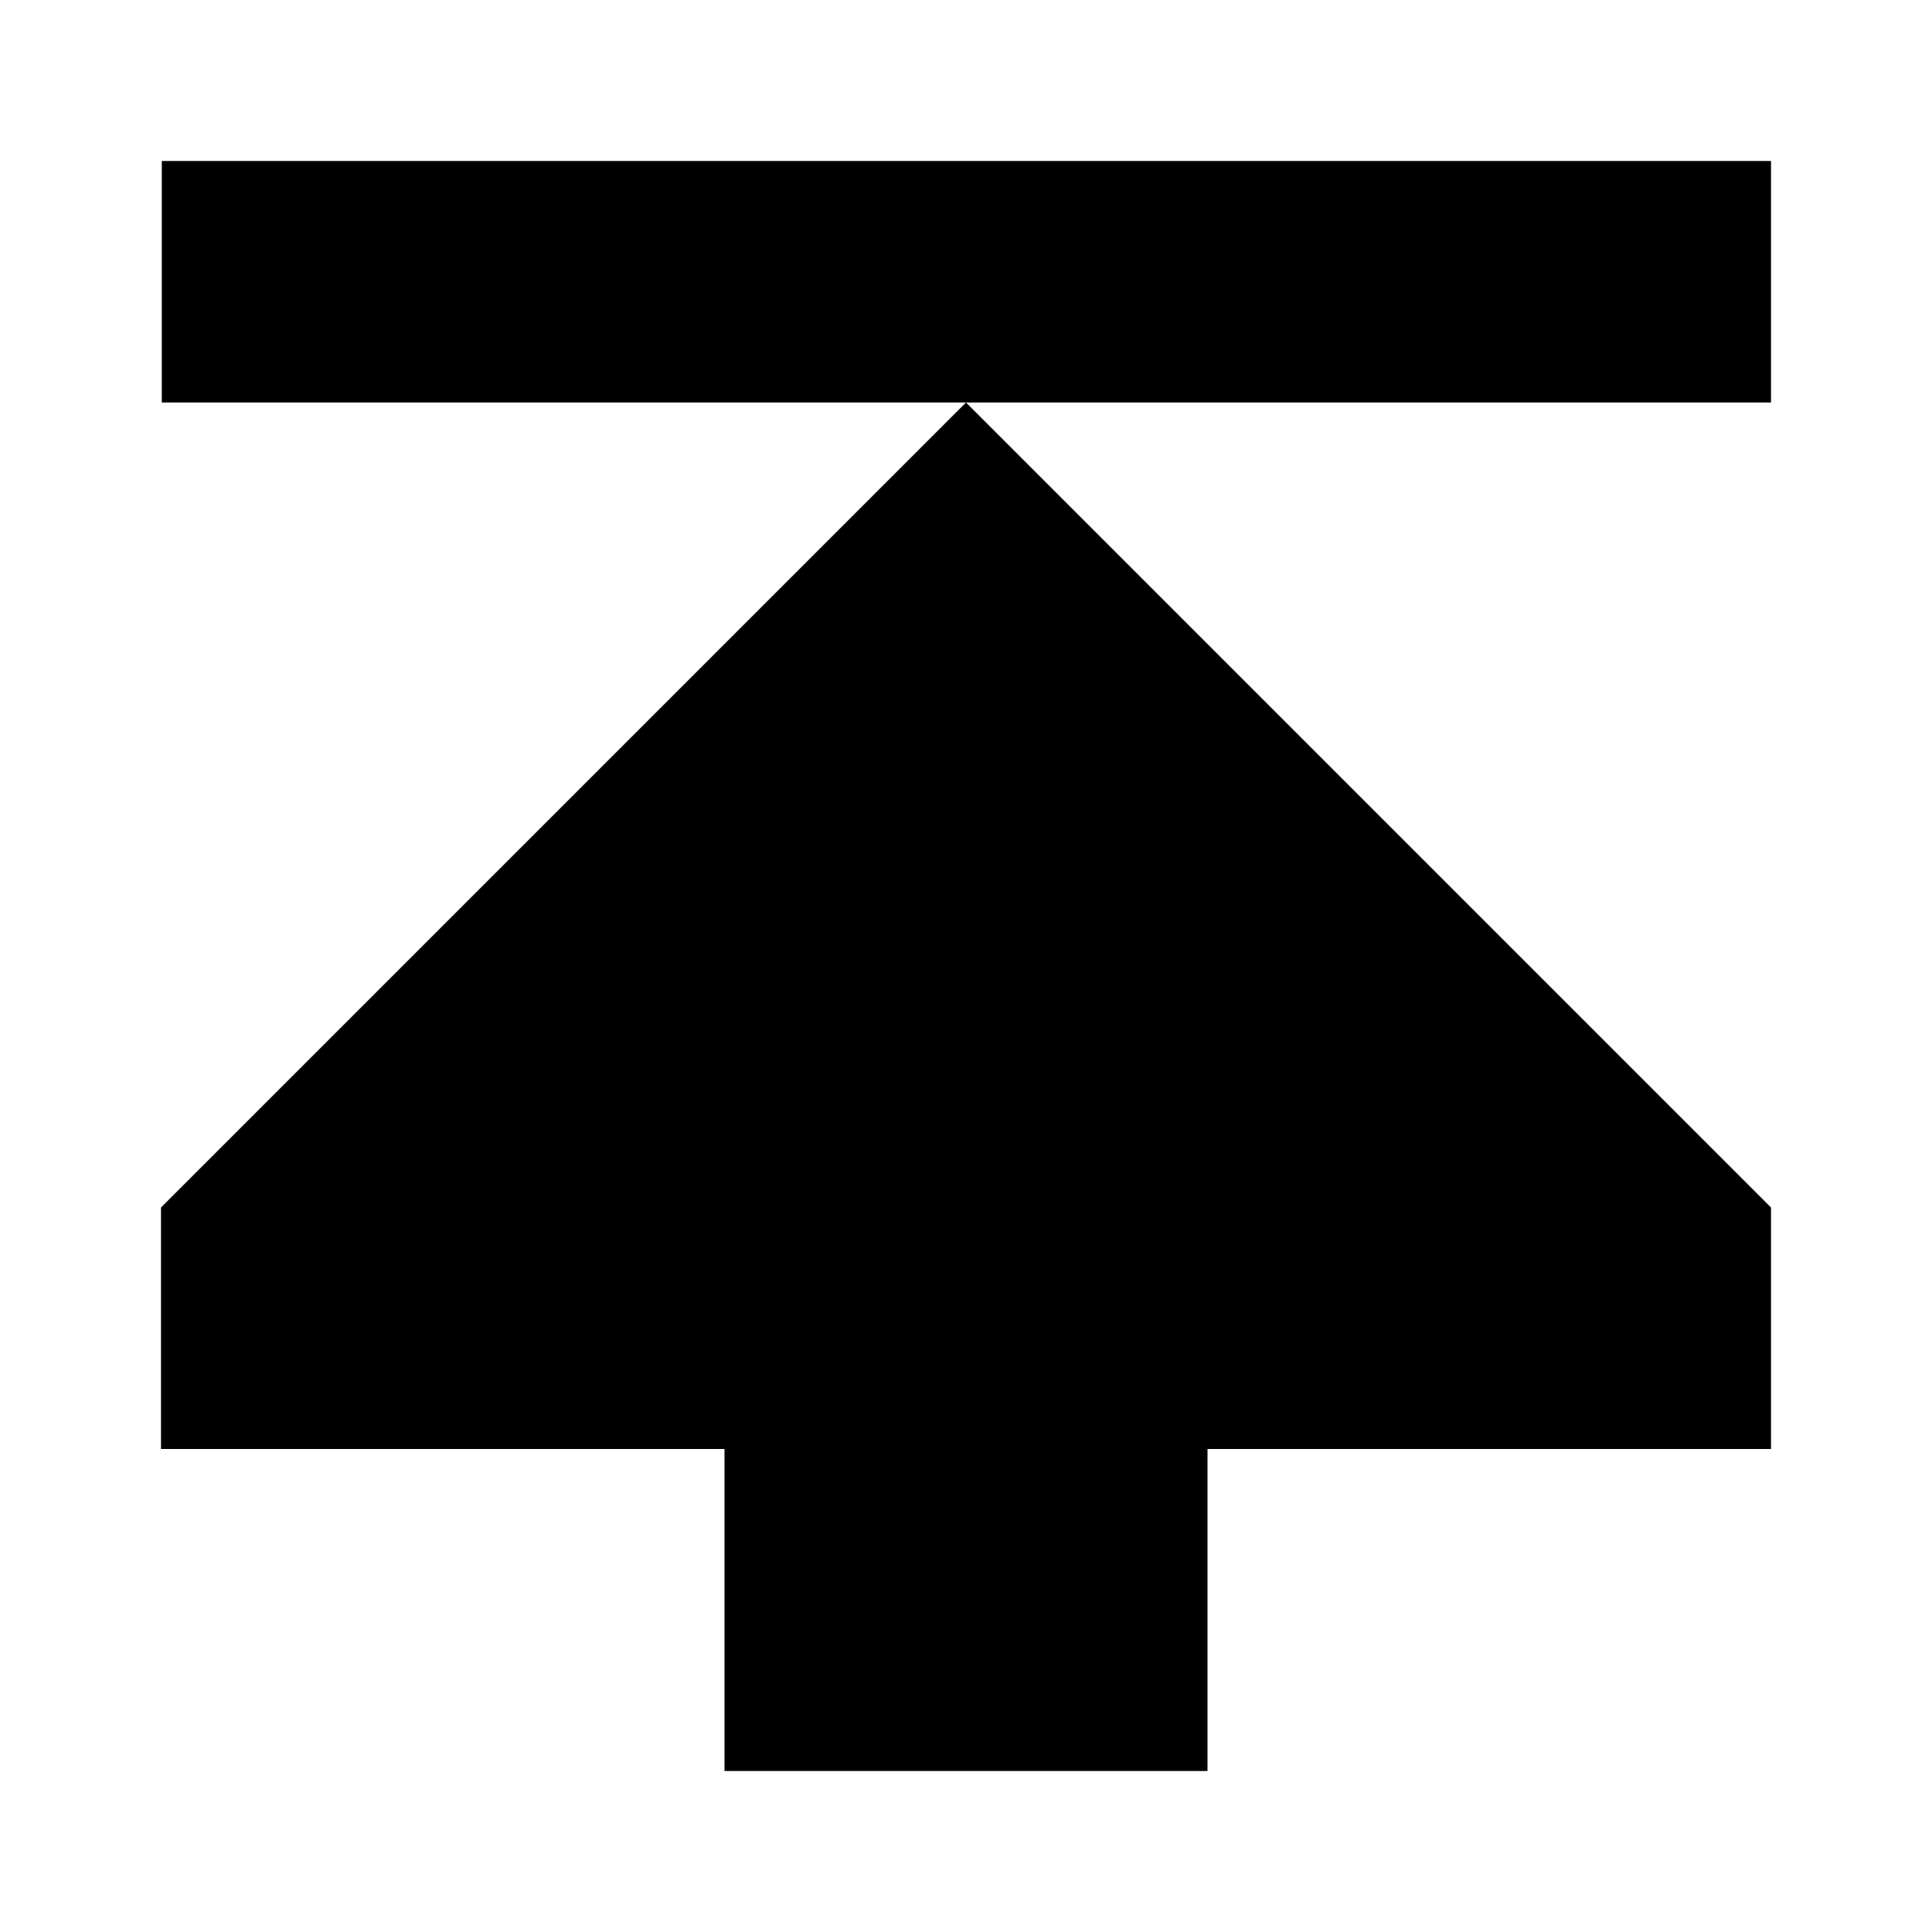
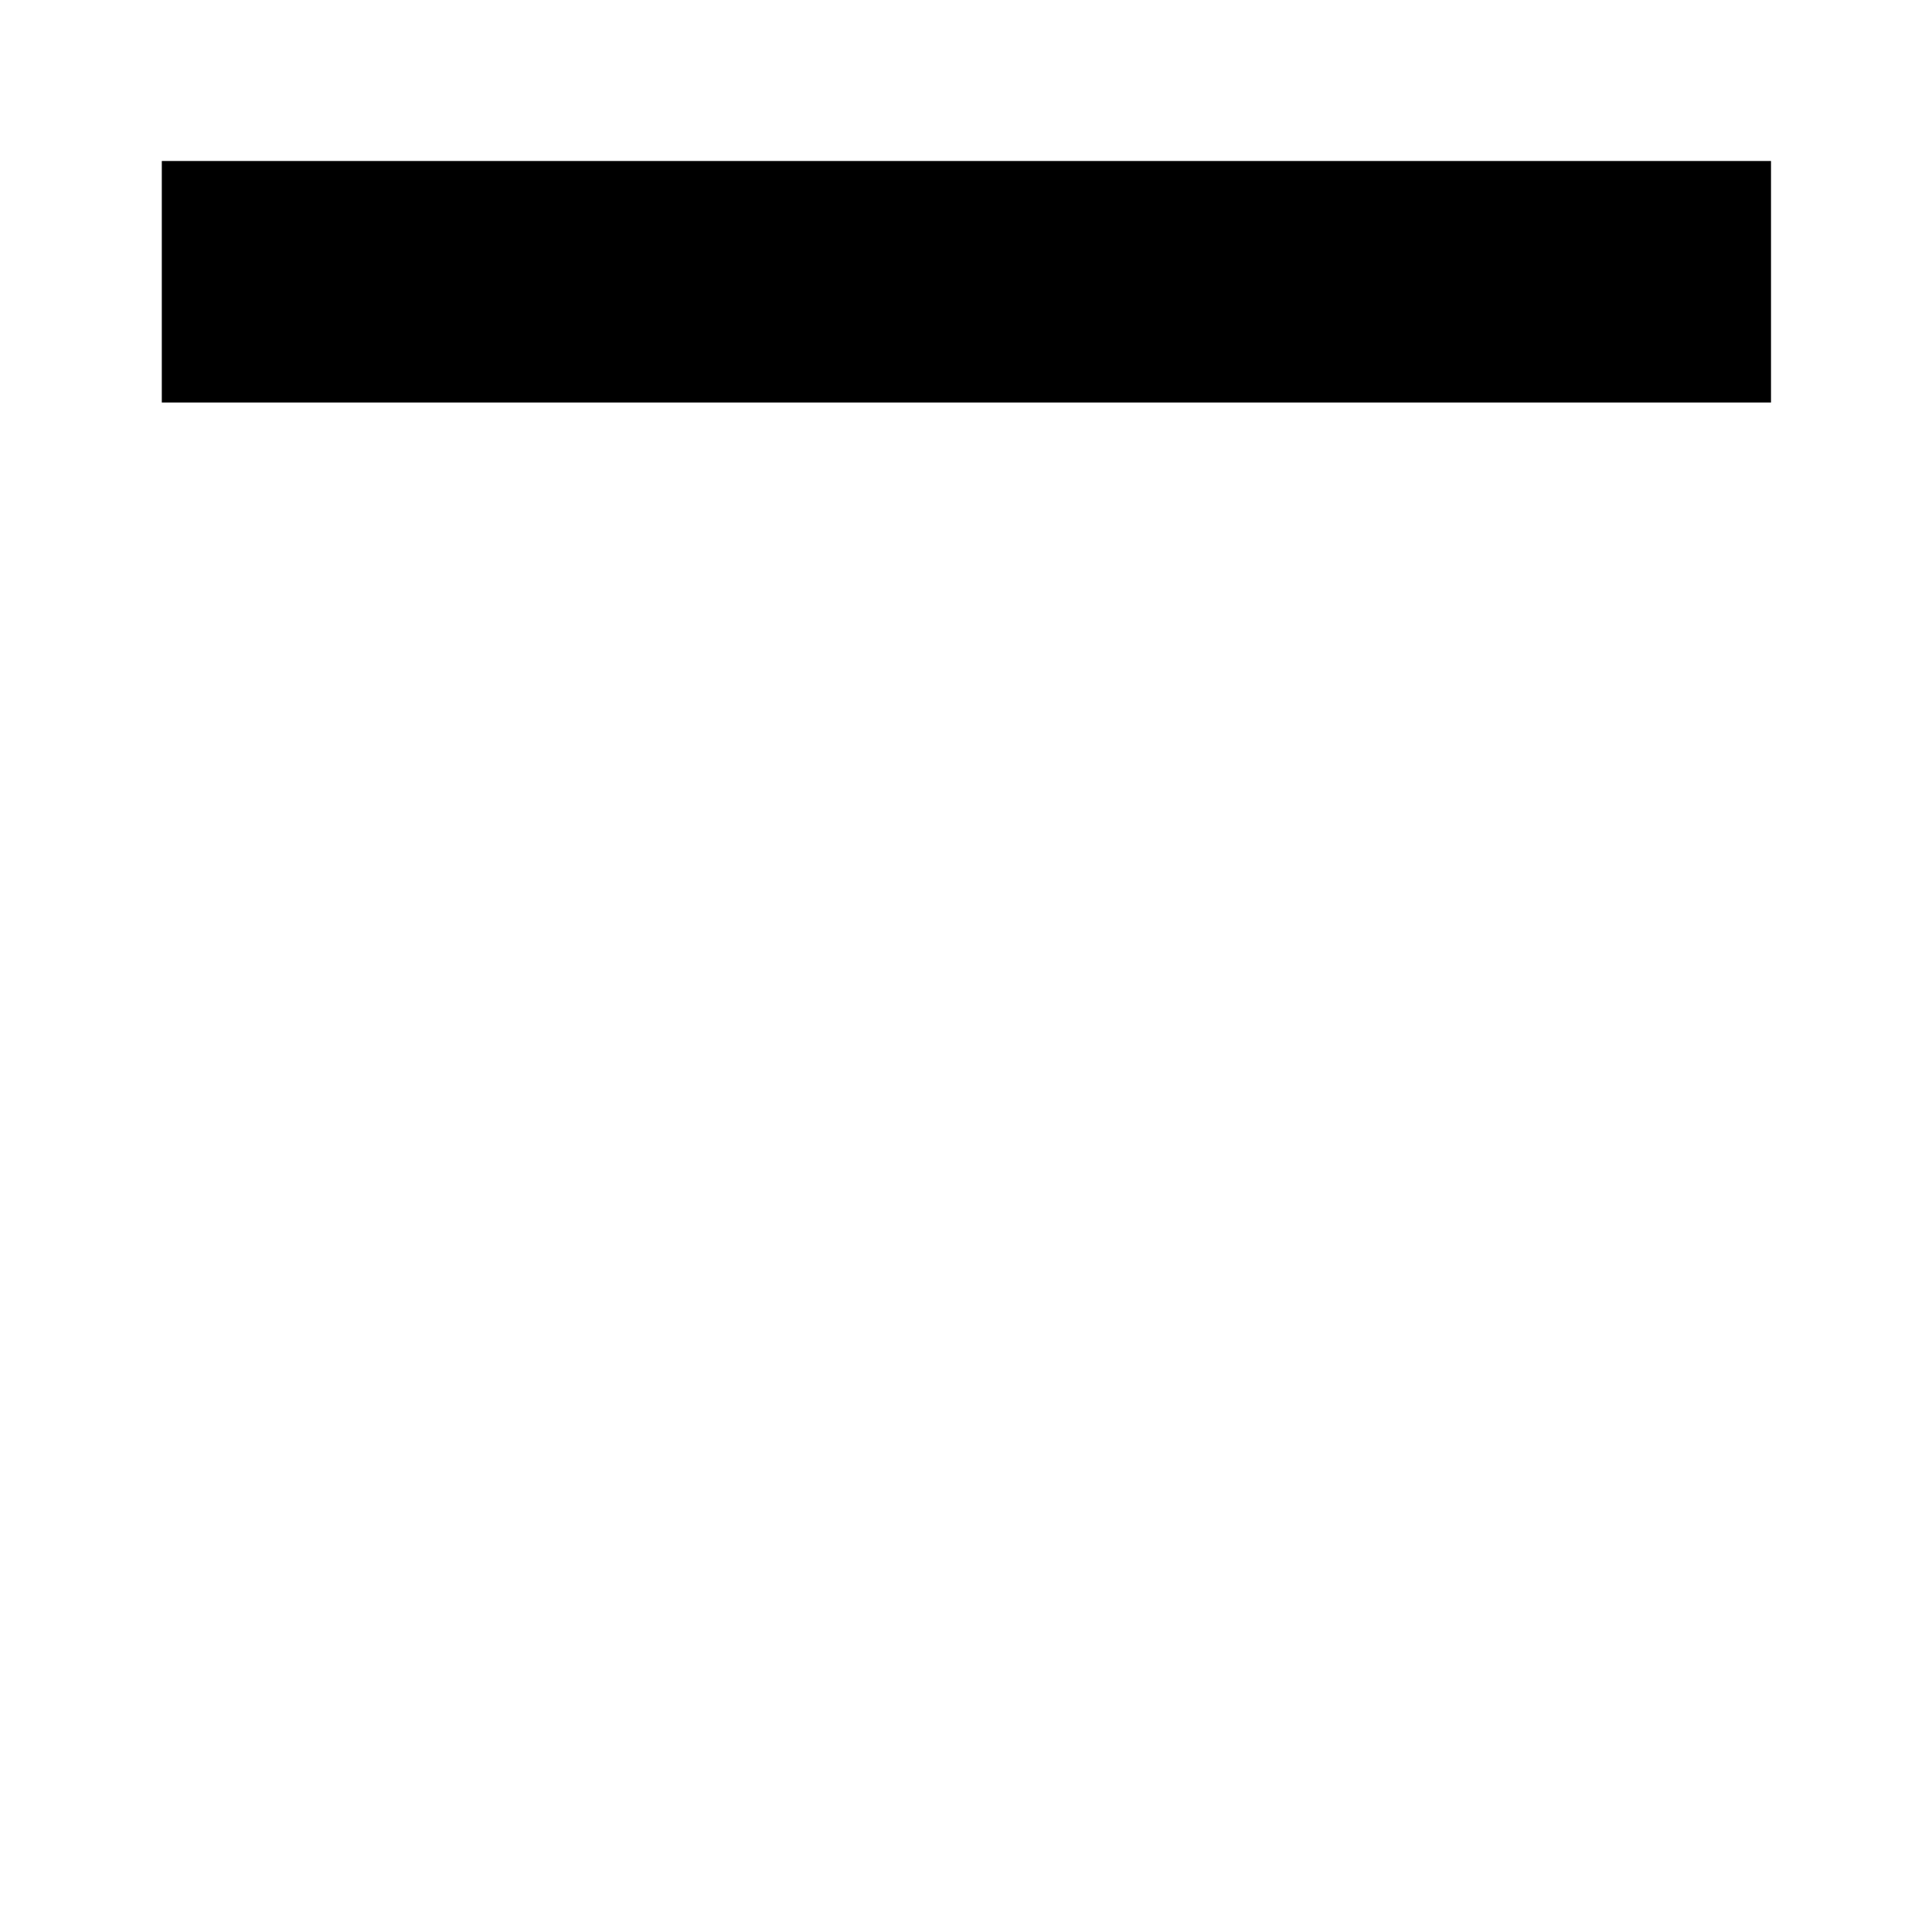
<svg xmlns="http://www.w3.org/2000/svg" id="Icons" viewBox="0 0 24 24">
  <rect x="2.01" y="2" width="19.99" height="3" />
-   <polygon points="12 5 2 15 2 18 9 18 9 22 15 22 15 18 22 18 22 15 12 5" />
</svg>